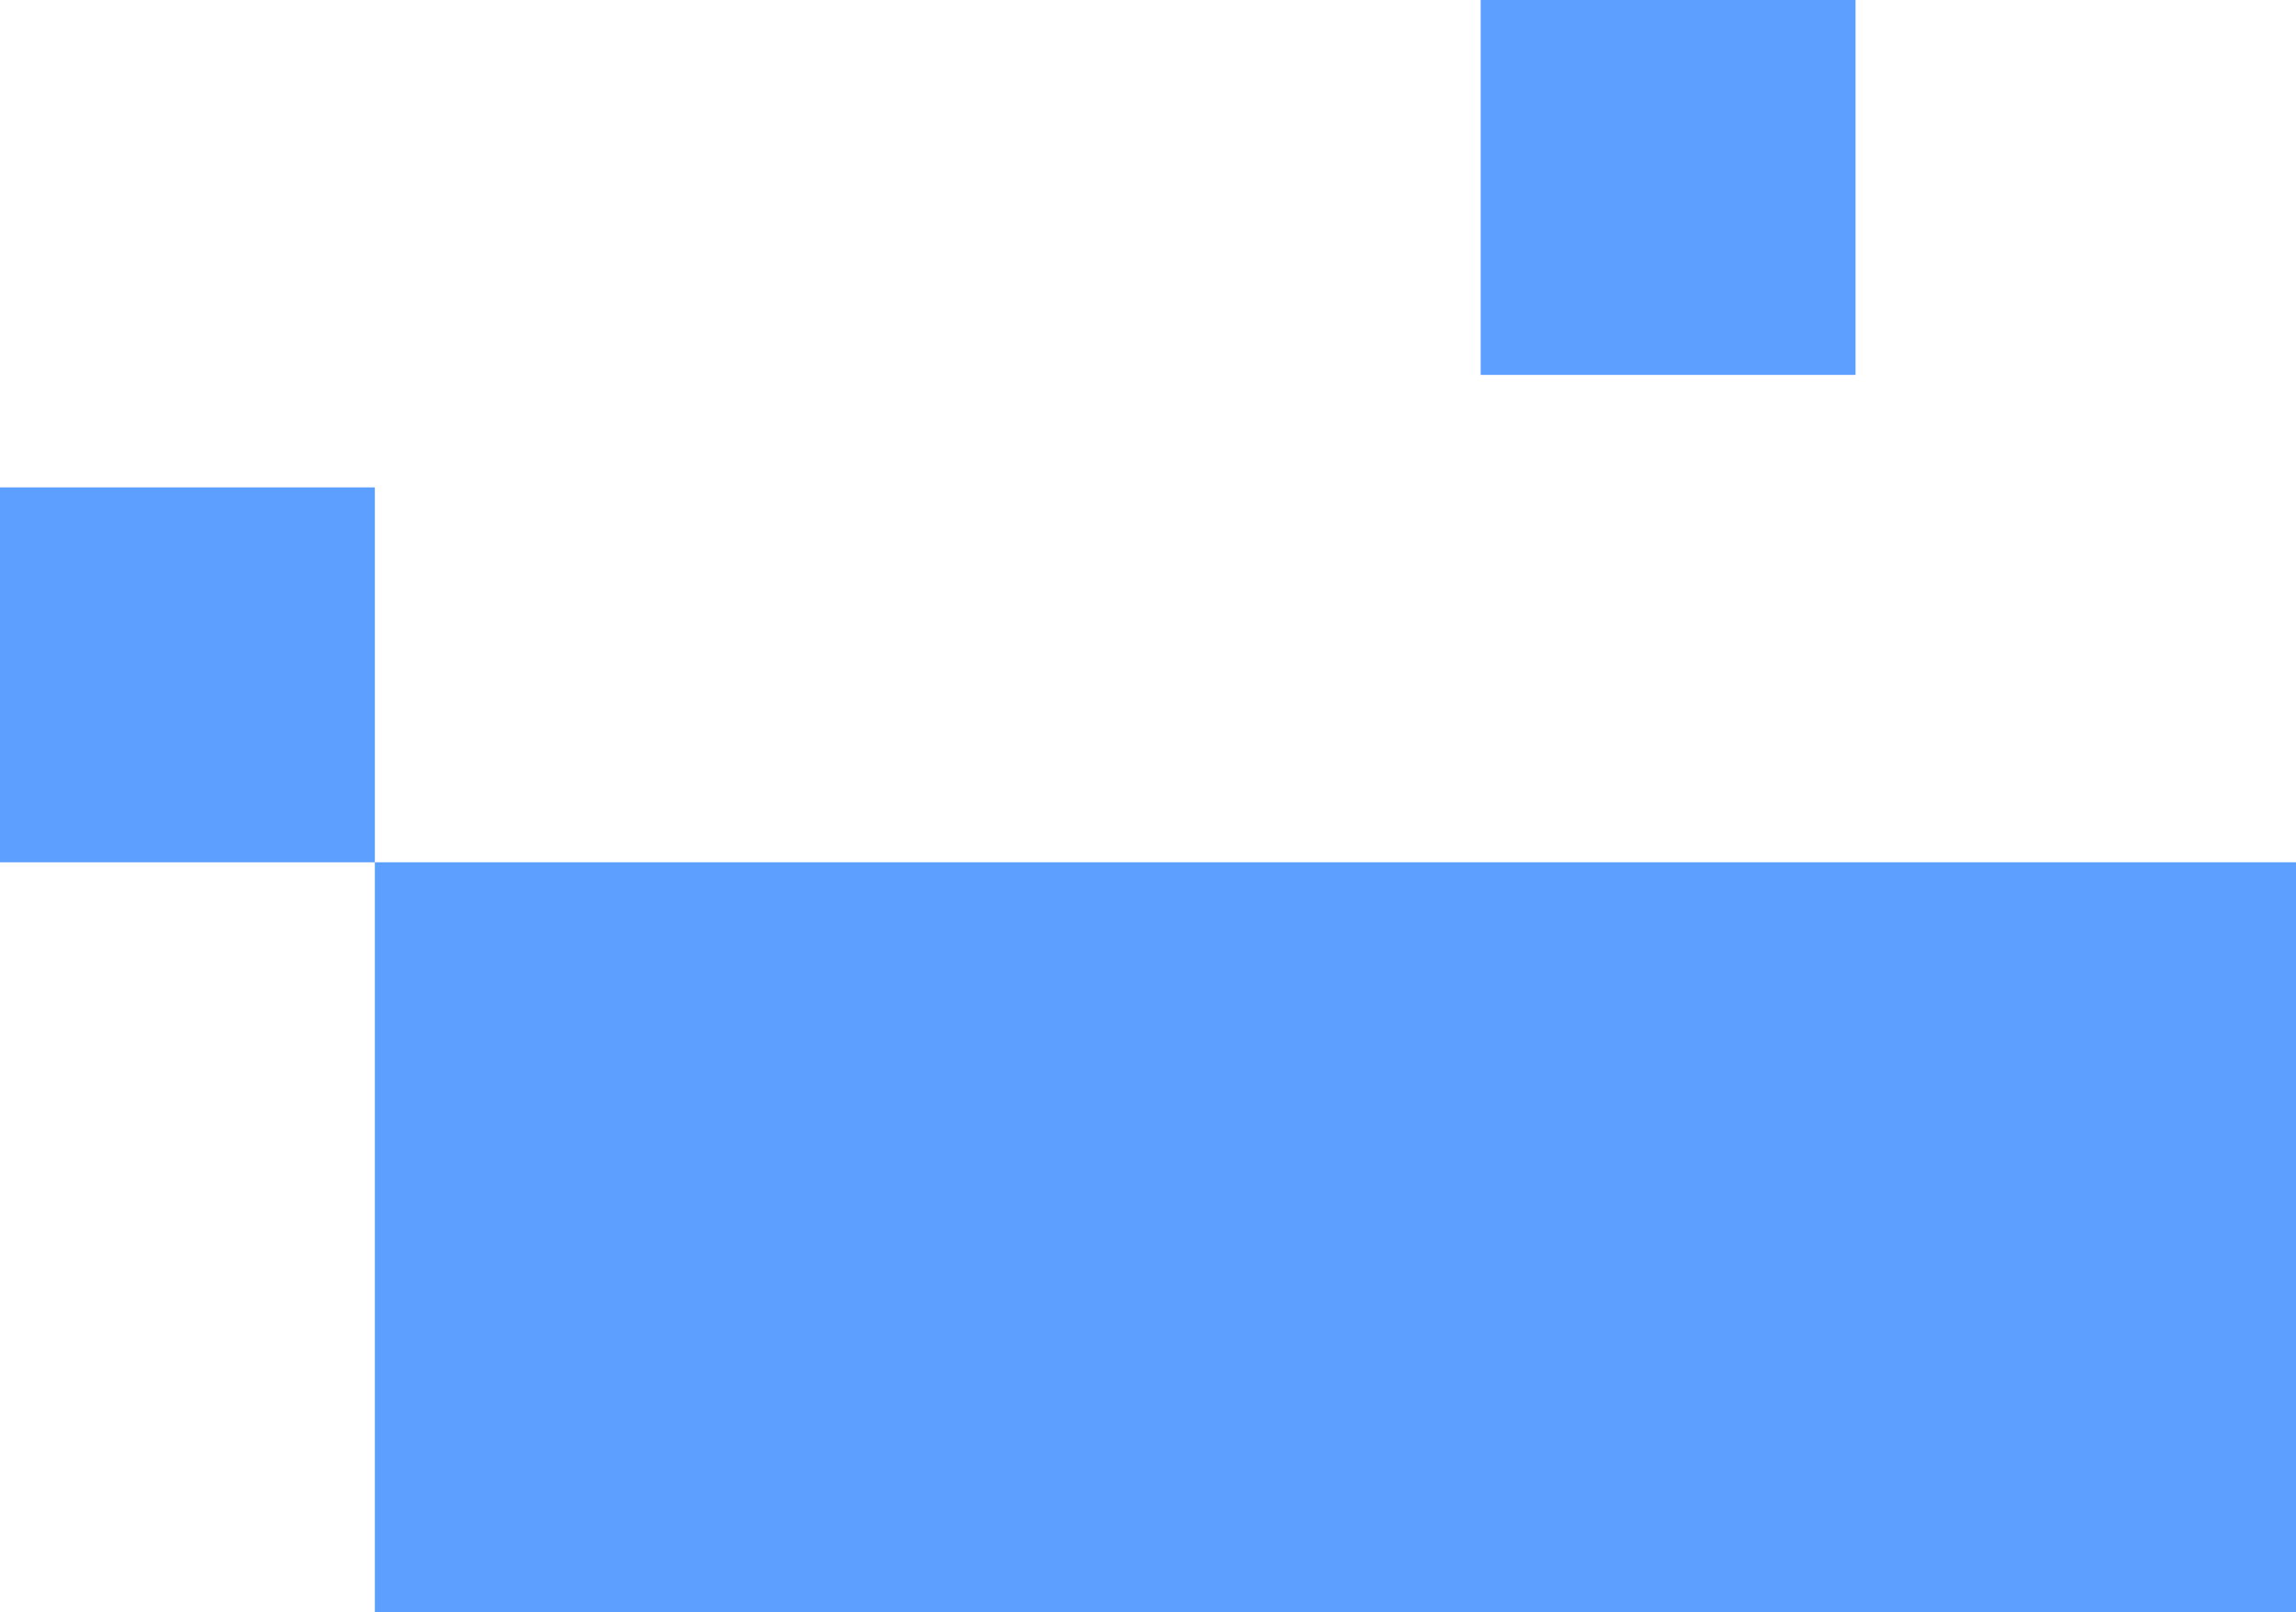
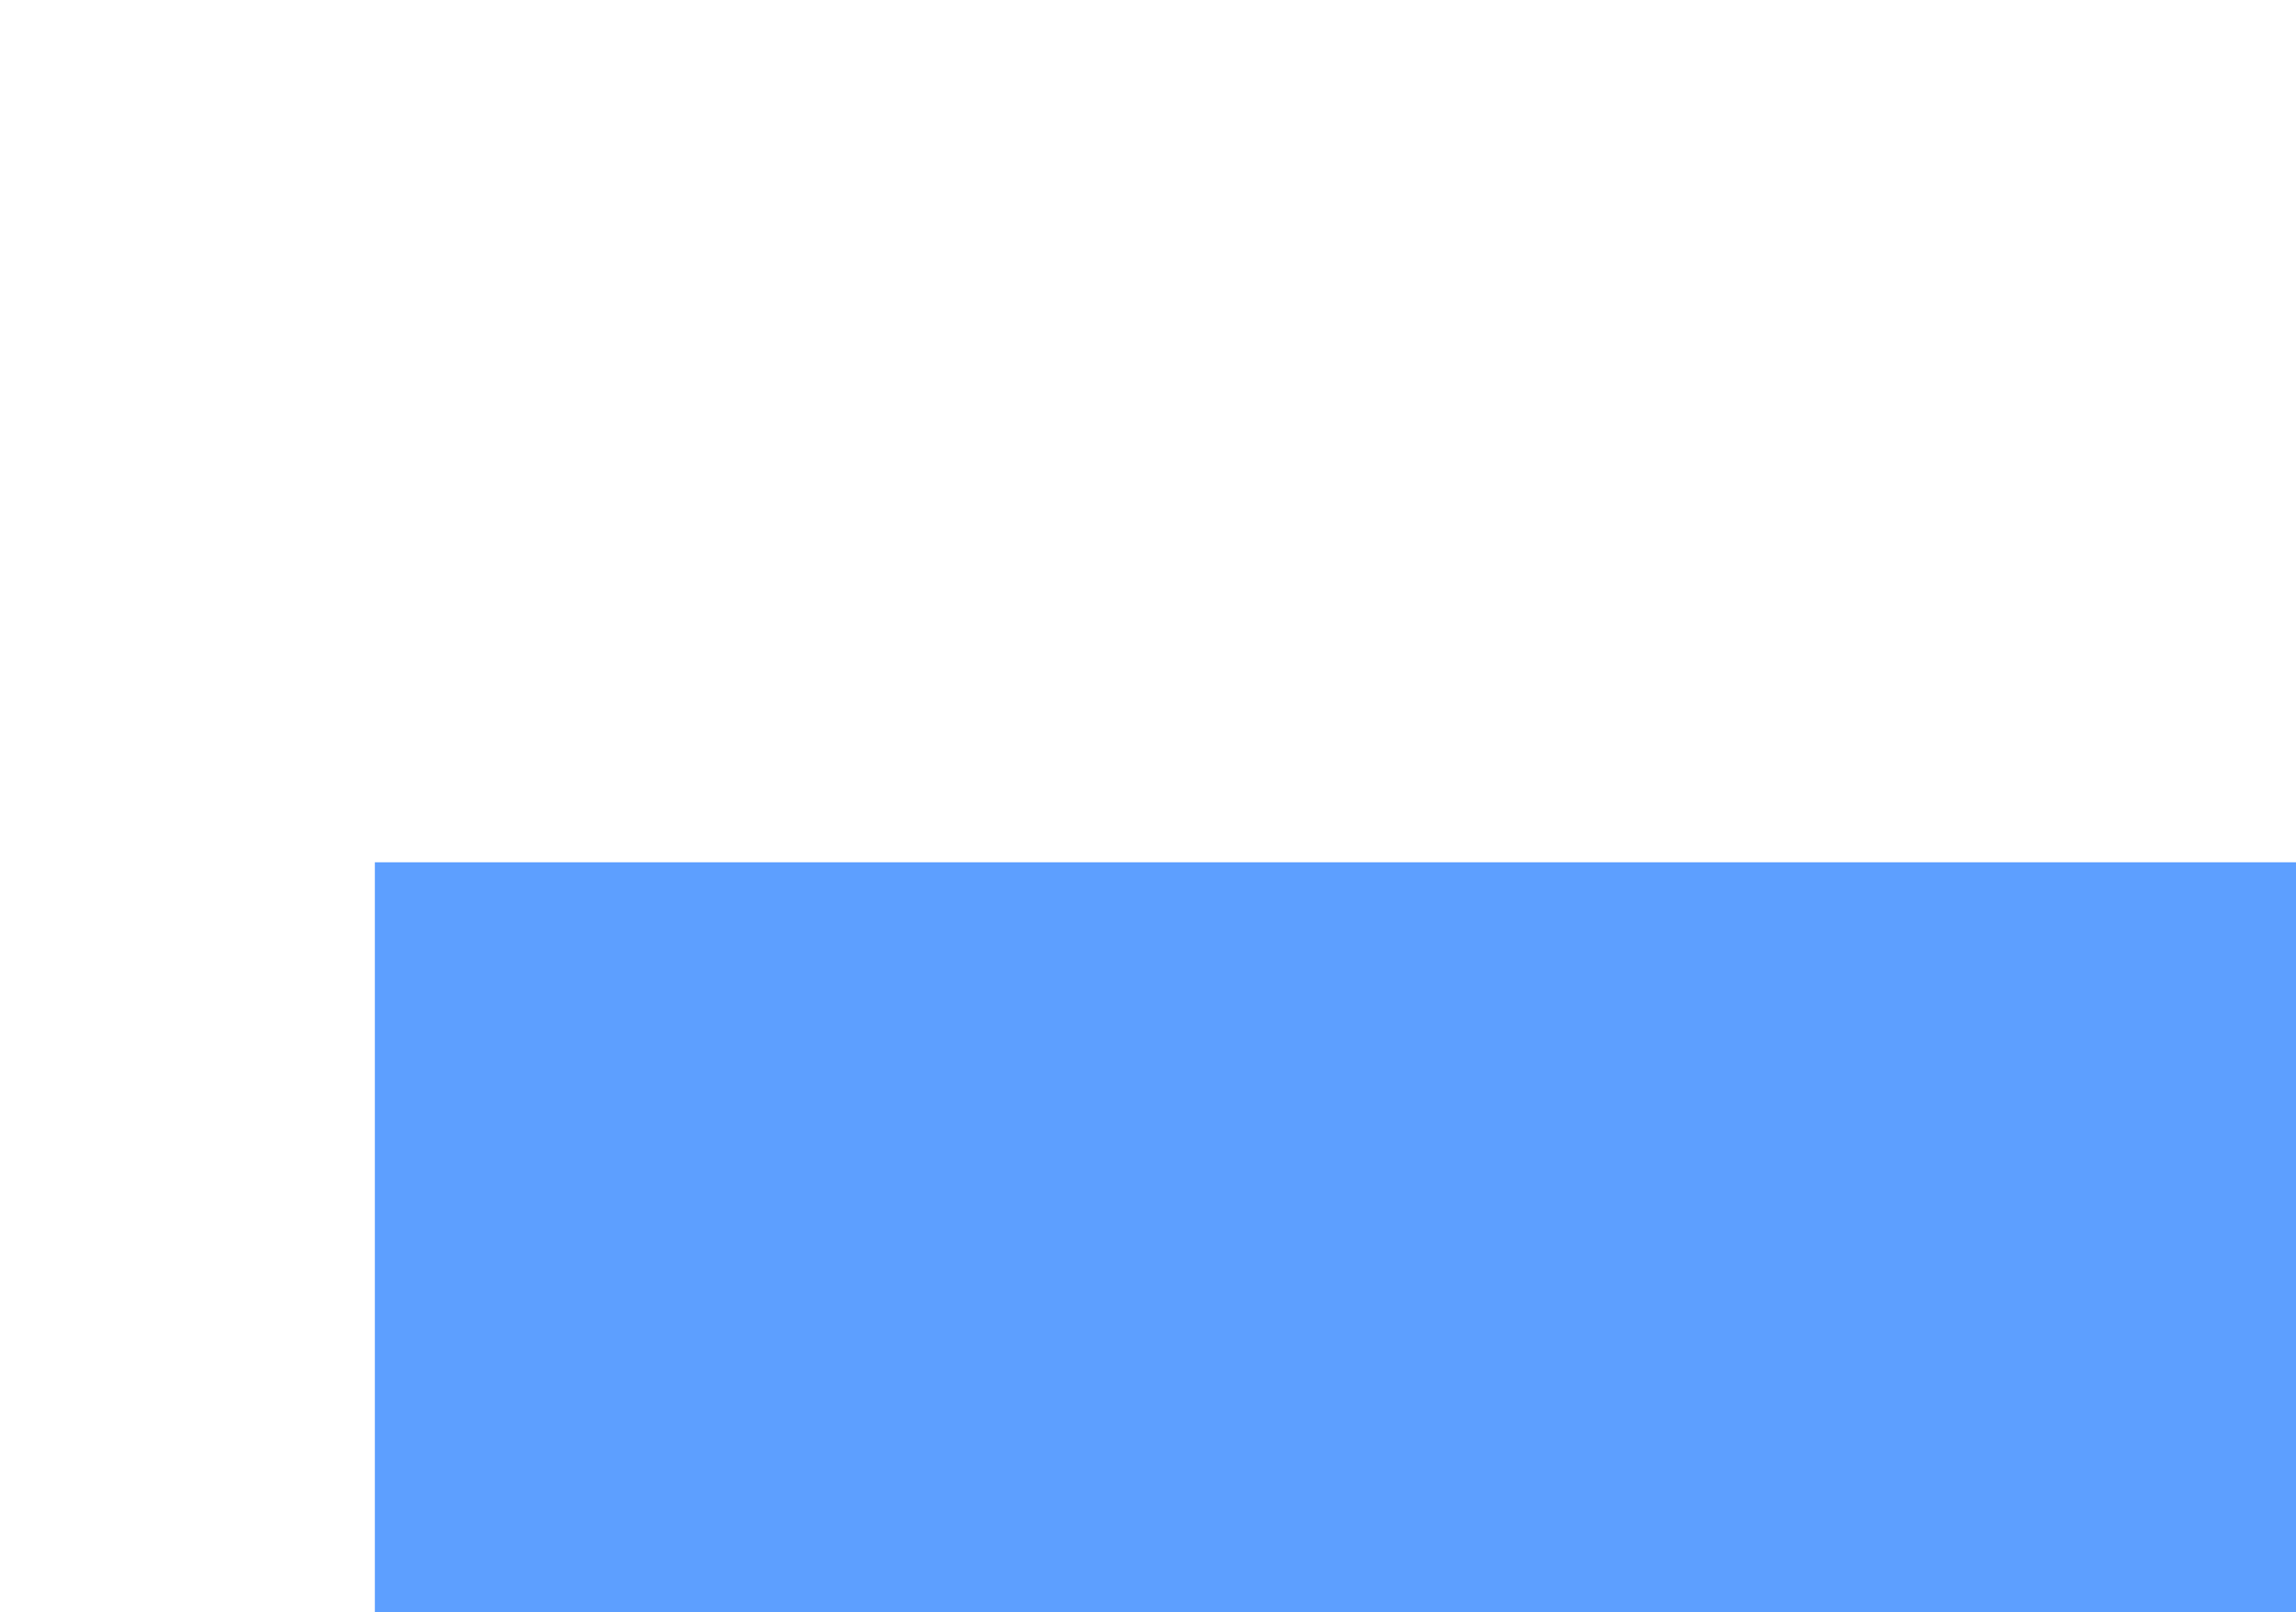
<svg xmlns="http://www.w3.org/2000/svg" version="1.1" id="Ebene_1" x="0px" y="0px" viewBox="0 0 245 172" style="enable-background:new 0 0 245 172;" xml:space="preserve">
  <style type="text/css">
	.st0{fill:#5D9FFF;}
</style>
-   <rect x="158" class="st0" width="40" height="40" />
-   <rect y="52" class="st0" width="40" height="40" />
  <rect x="40" y="92" class="st0" width="205" height="80" />
</svg>